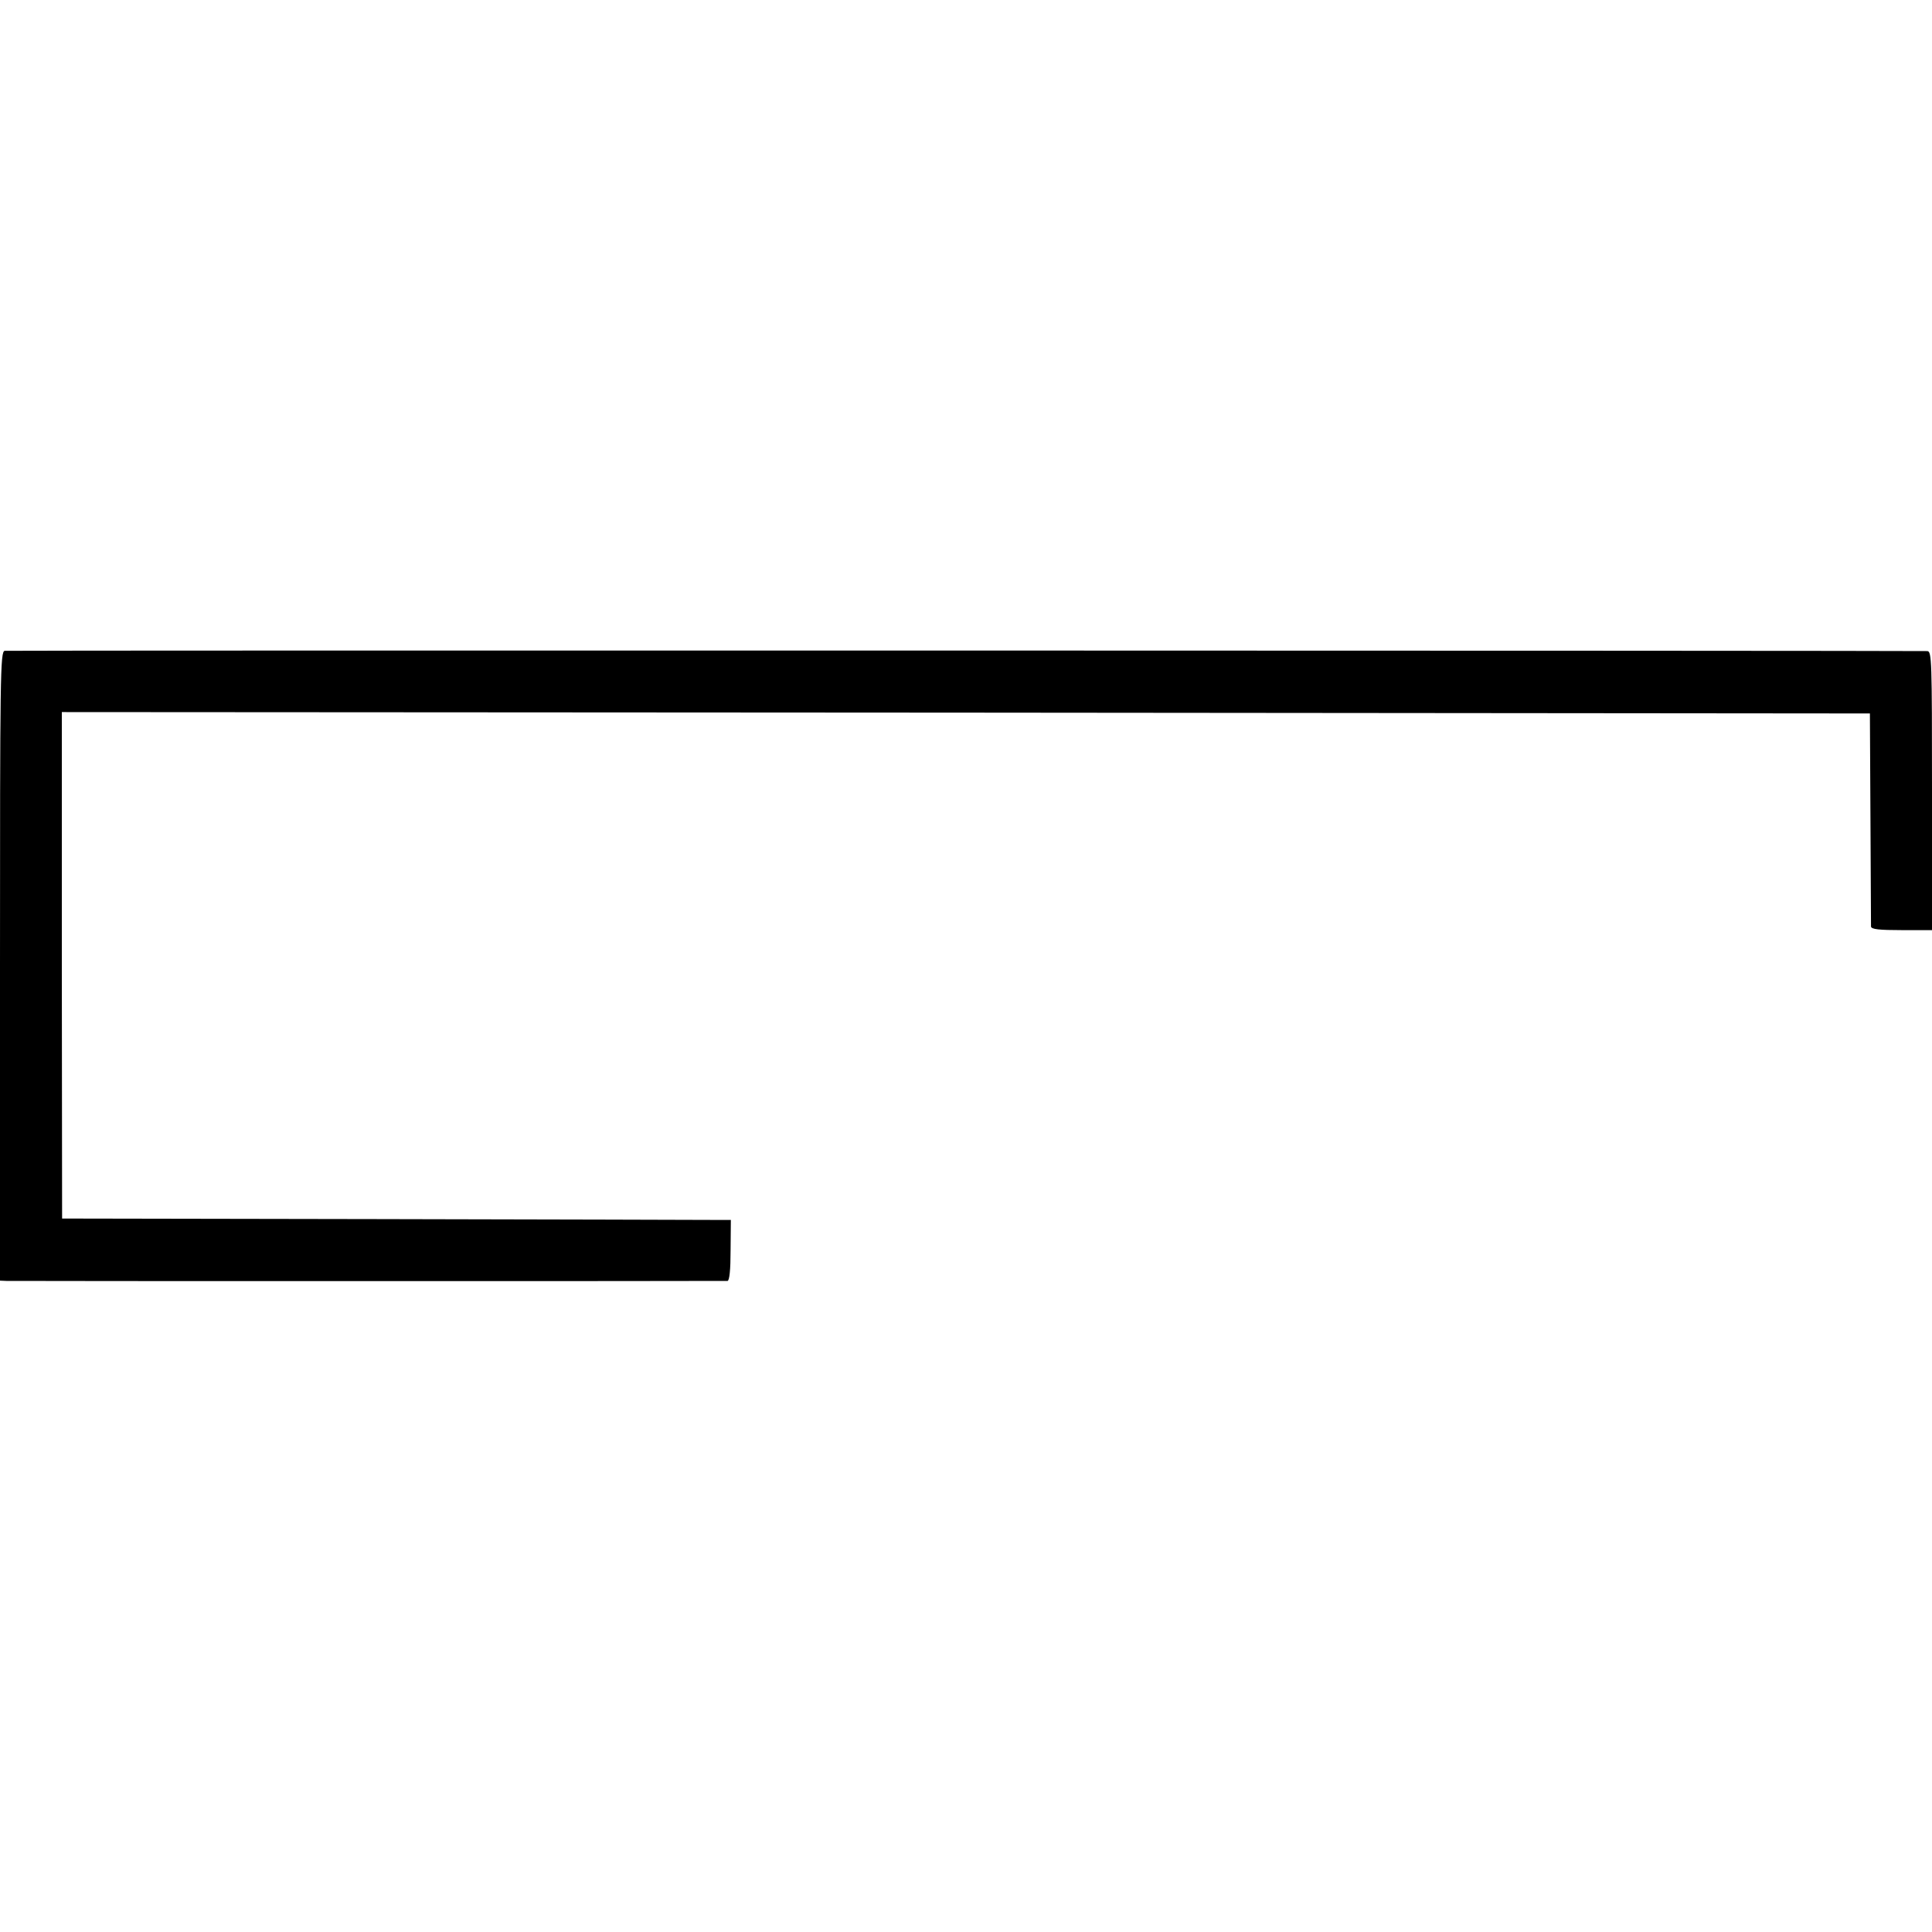
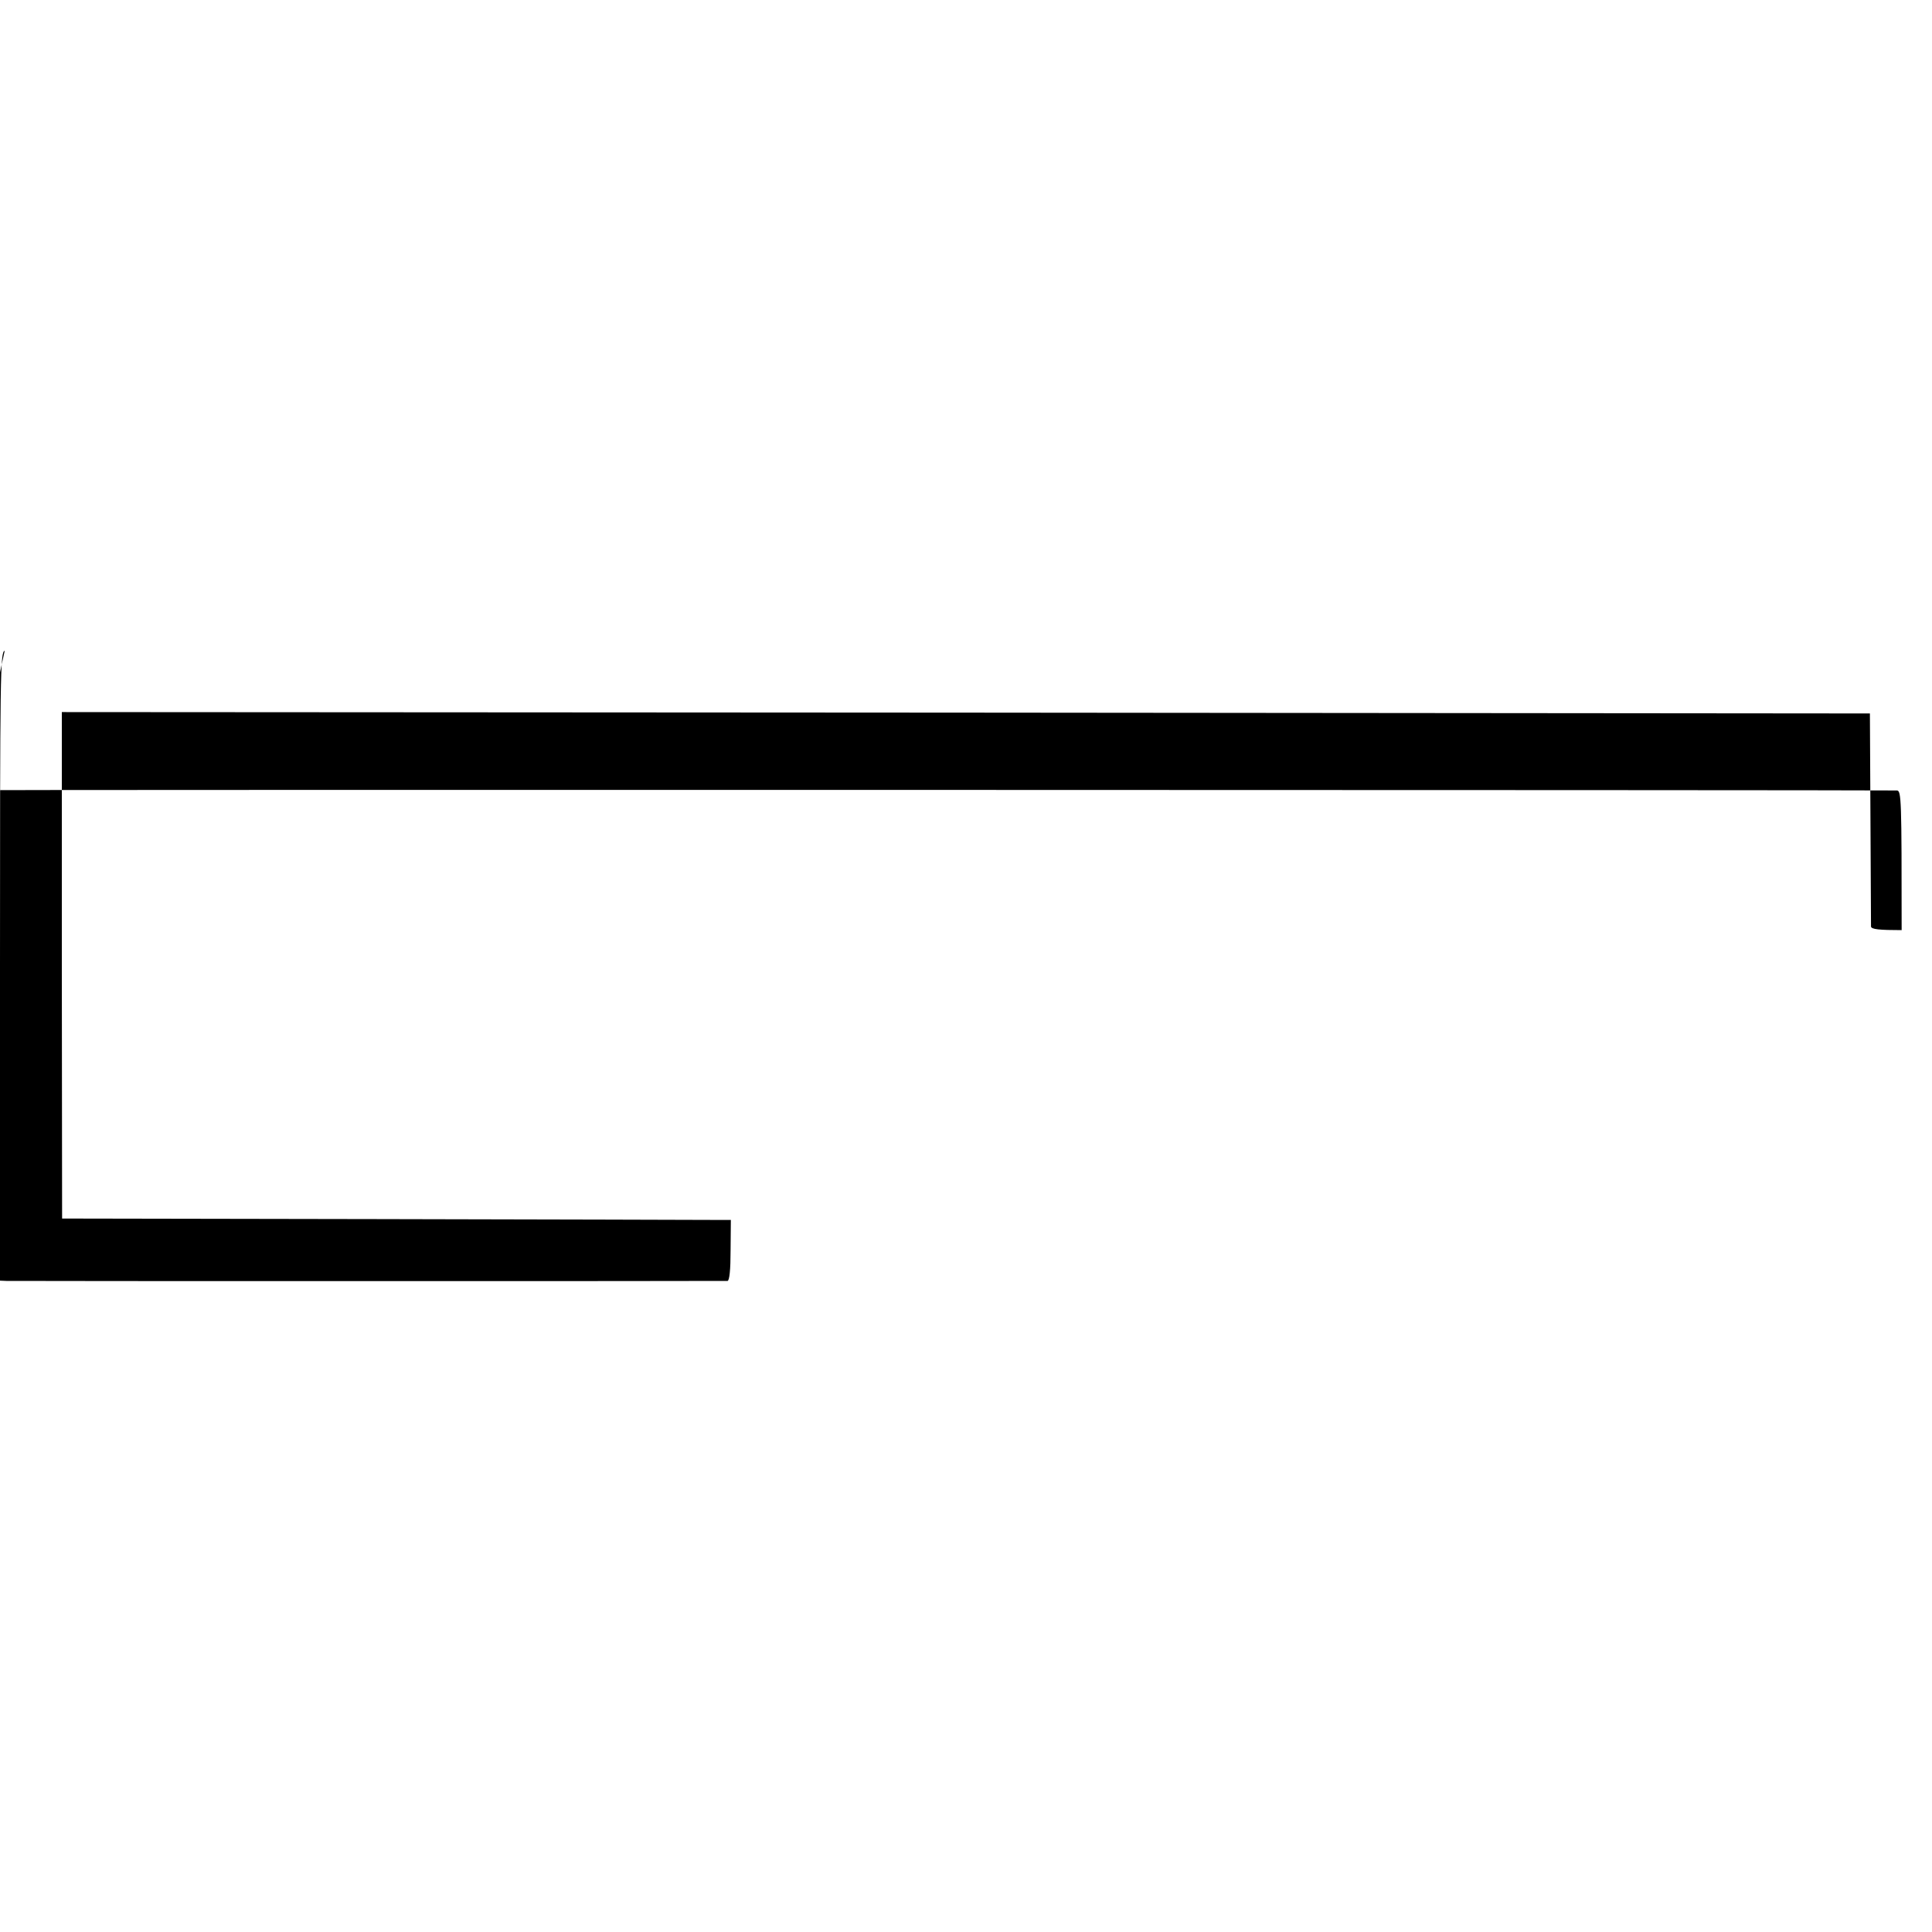
<svg xmlns="http://www.w3.org/2000/svg" version="1.0" width="700pt" height="700pt" viewBox="0 0 700 700" preserveAspectRatio="xMidYMid meet">
  <g transform="translate(0,700) scale(0.1,-0.1)" fill="#000000" stroke="none">
-     <path d="M17 4642 c-16 -3 -17 -84 -17 -1143 l0 -1139 23 -1 c28 -1 2598 -1 2613 0 7 1 11 40 11 111 l1 110 -72 0 c-39 0 -584 2 -1211 3 l-1140 2 -1 918 0 917 3275 -2 3276 -3 2 -380 c1 -209 2 -386 2 -392 1 -10 30 -13 111 -13 l110 0 0 505 c0 474 -1 505 -17 506 -81 2 -6953 3 -6966 1z" />
+     <path d="M17 4642 c-16 -3 -17 -84 -17 -1143 l0 -1139 23 -1 c28 -1 2598 -1 2613 0 7 1 11 40 11 111 l1 110 -72 0 c-39 0 -584 2 -1211 3 l-1140 2 -1 918 0 917 3275 -2 3276 -3 2 -380 c1 -209 2 -386 2 -392 1 -10 30 -13 111 -13 c0 474 -1 505 -17 506 -81 2 -6953 3 -6966 1z" />
  </g>
</svg>